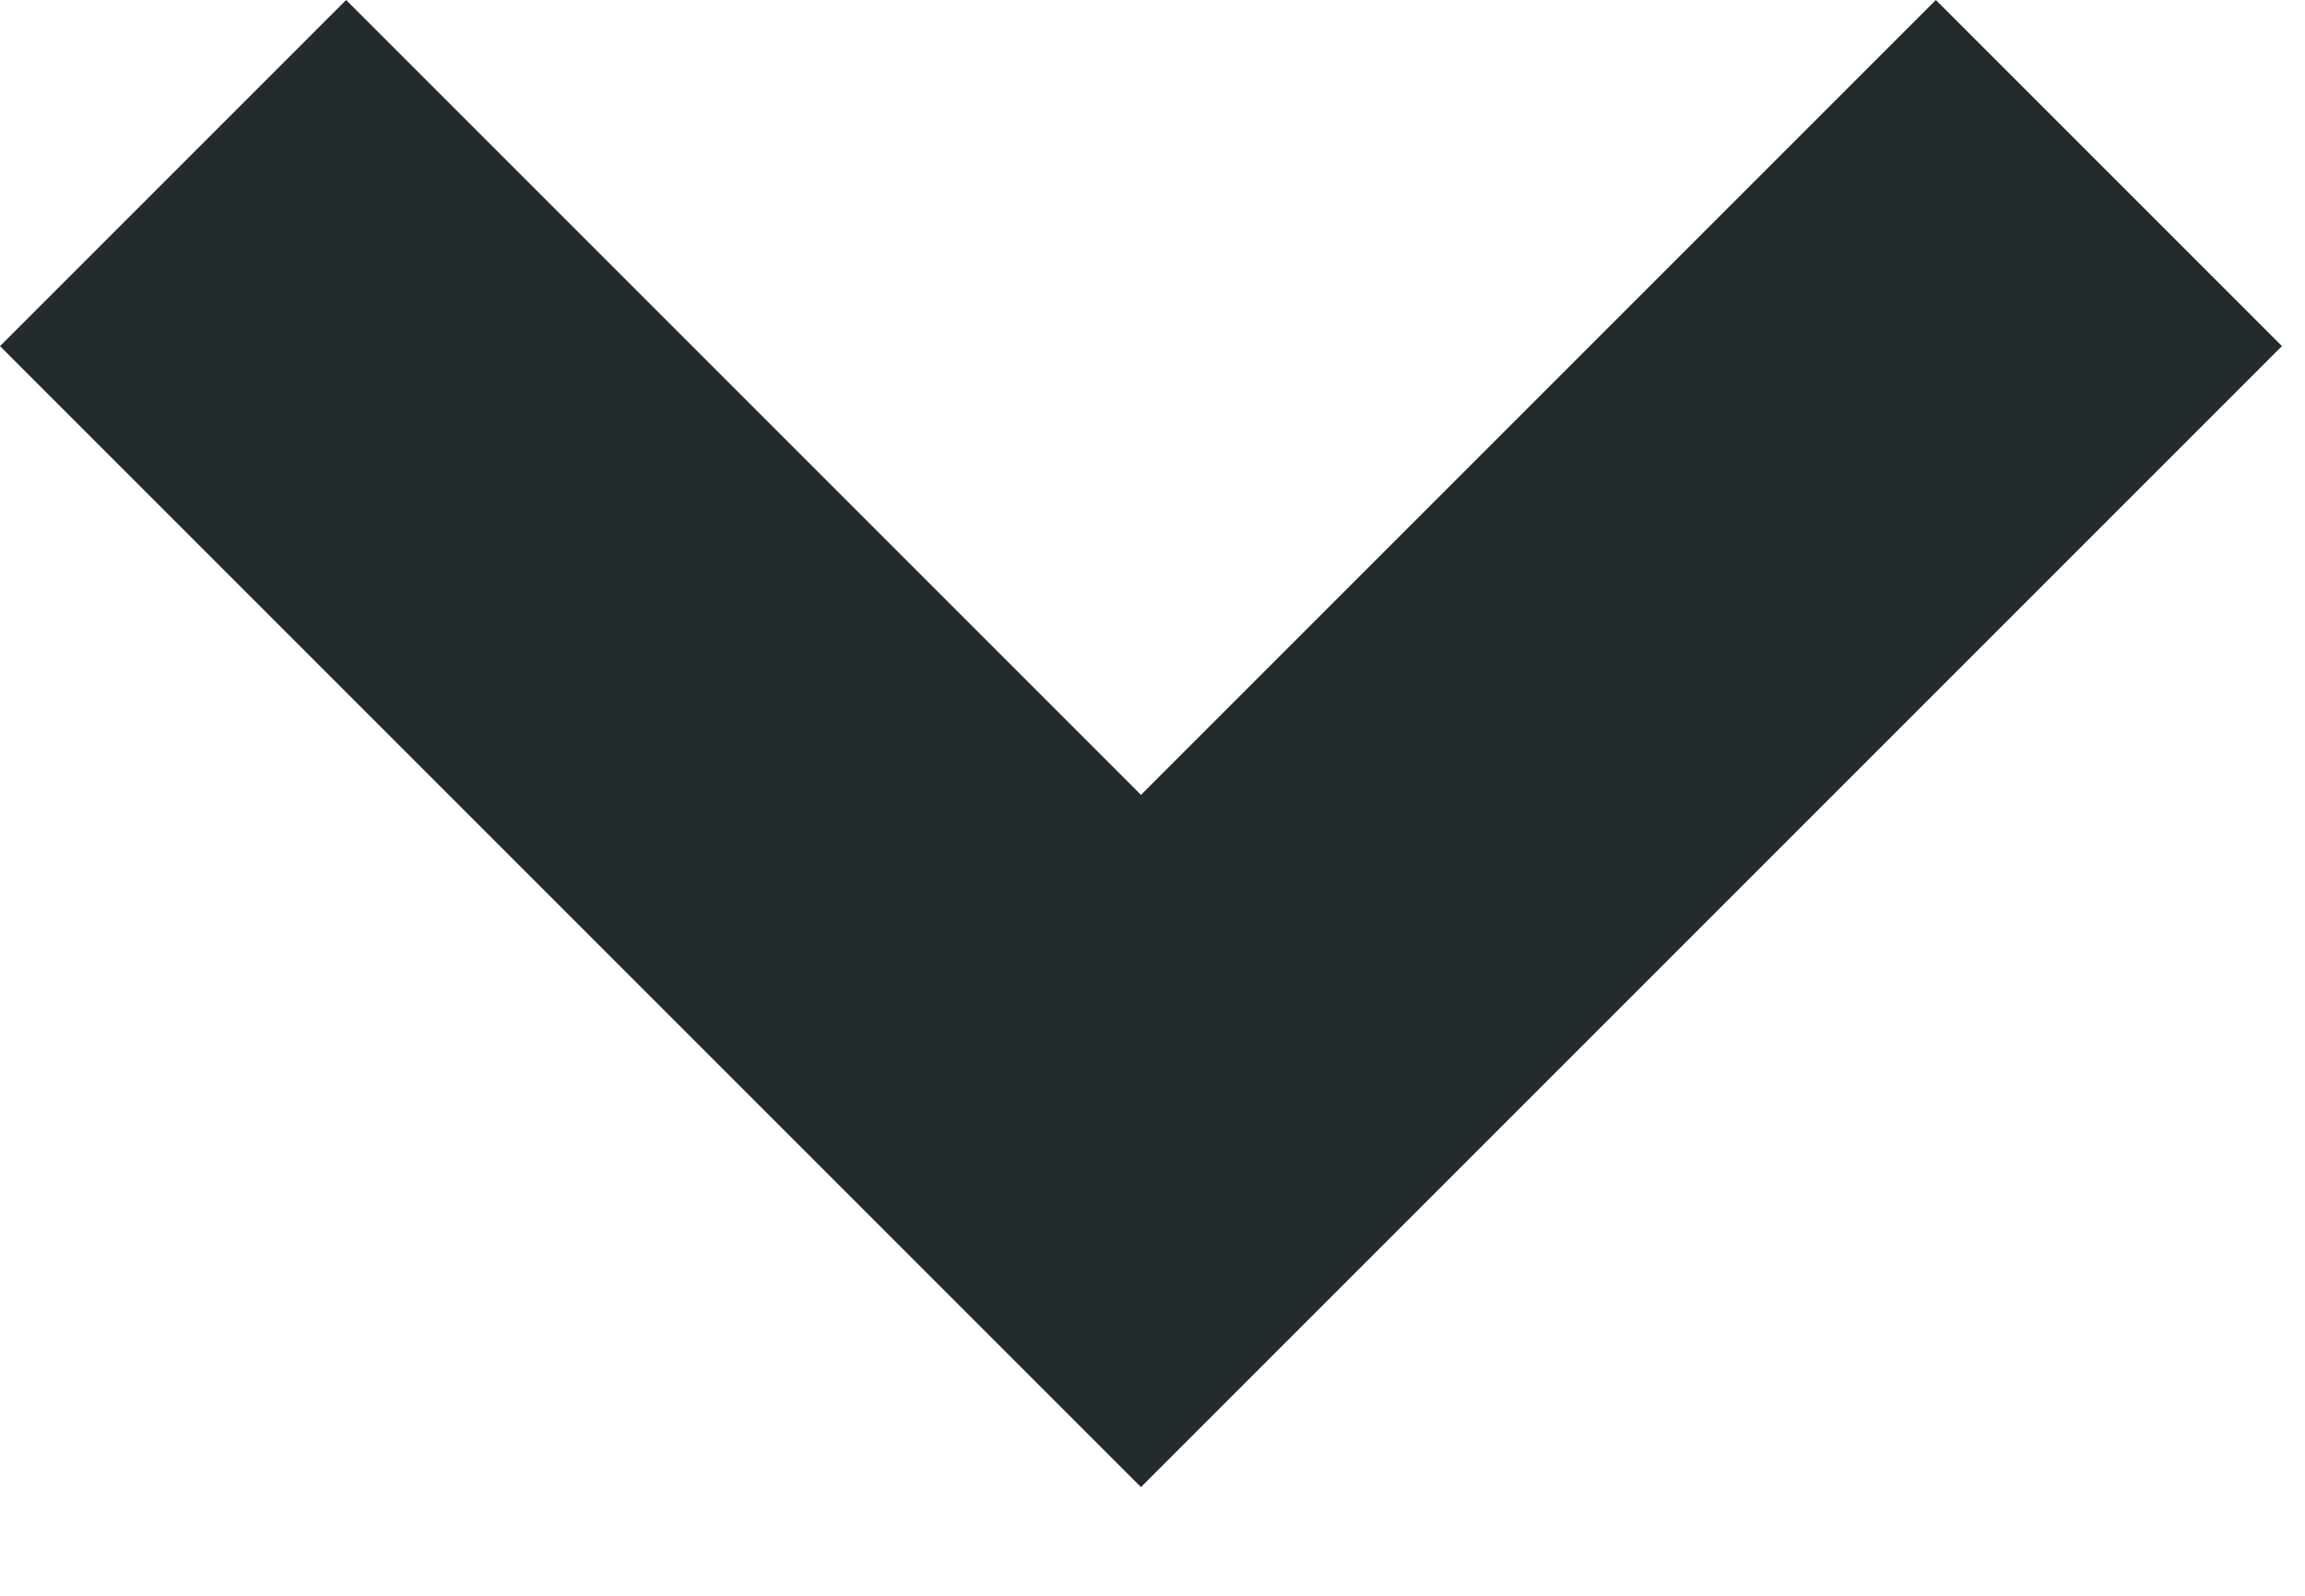
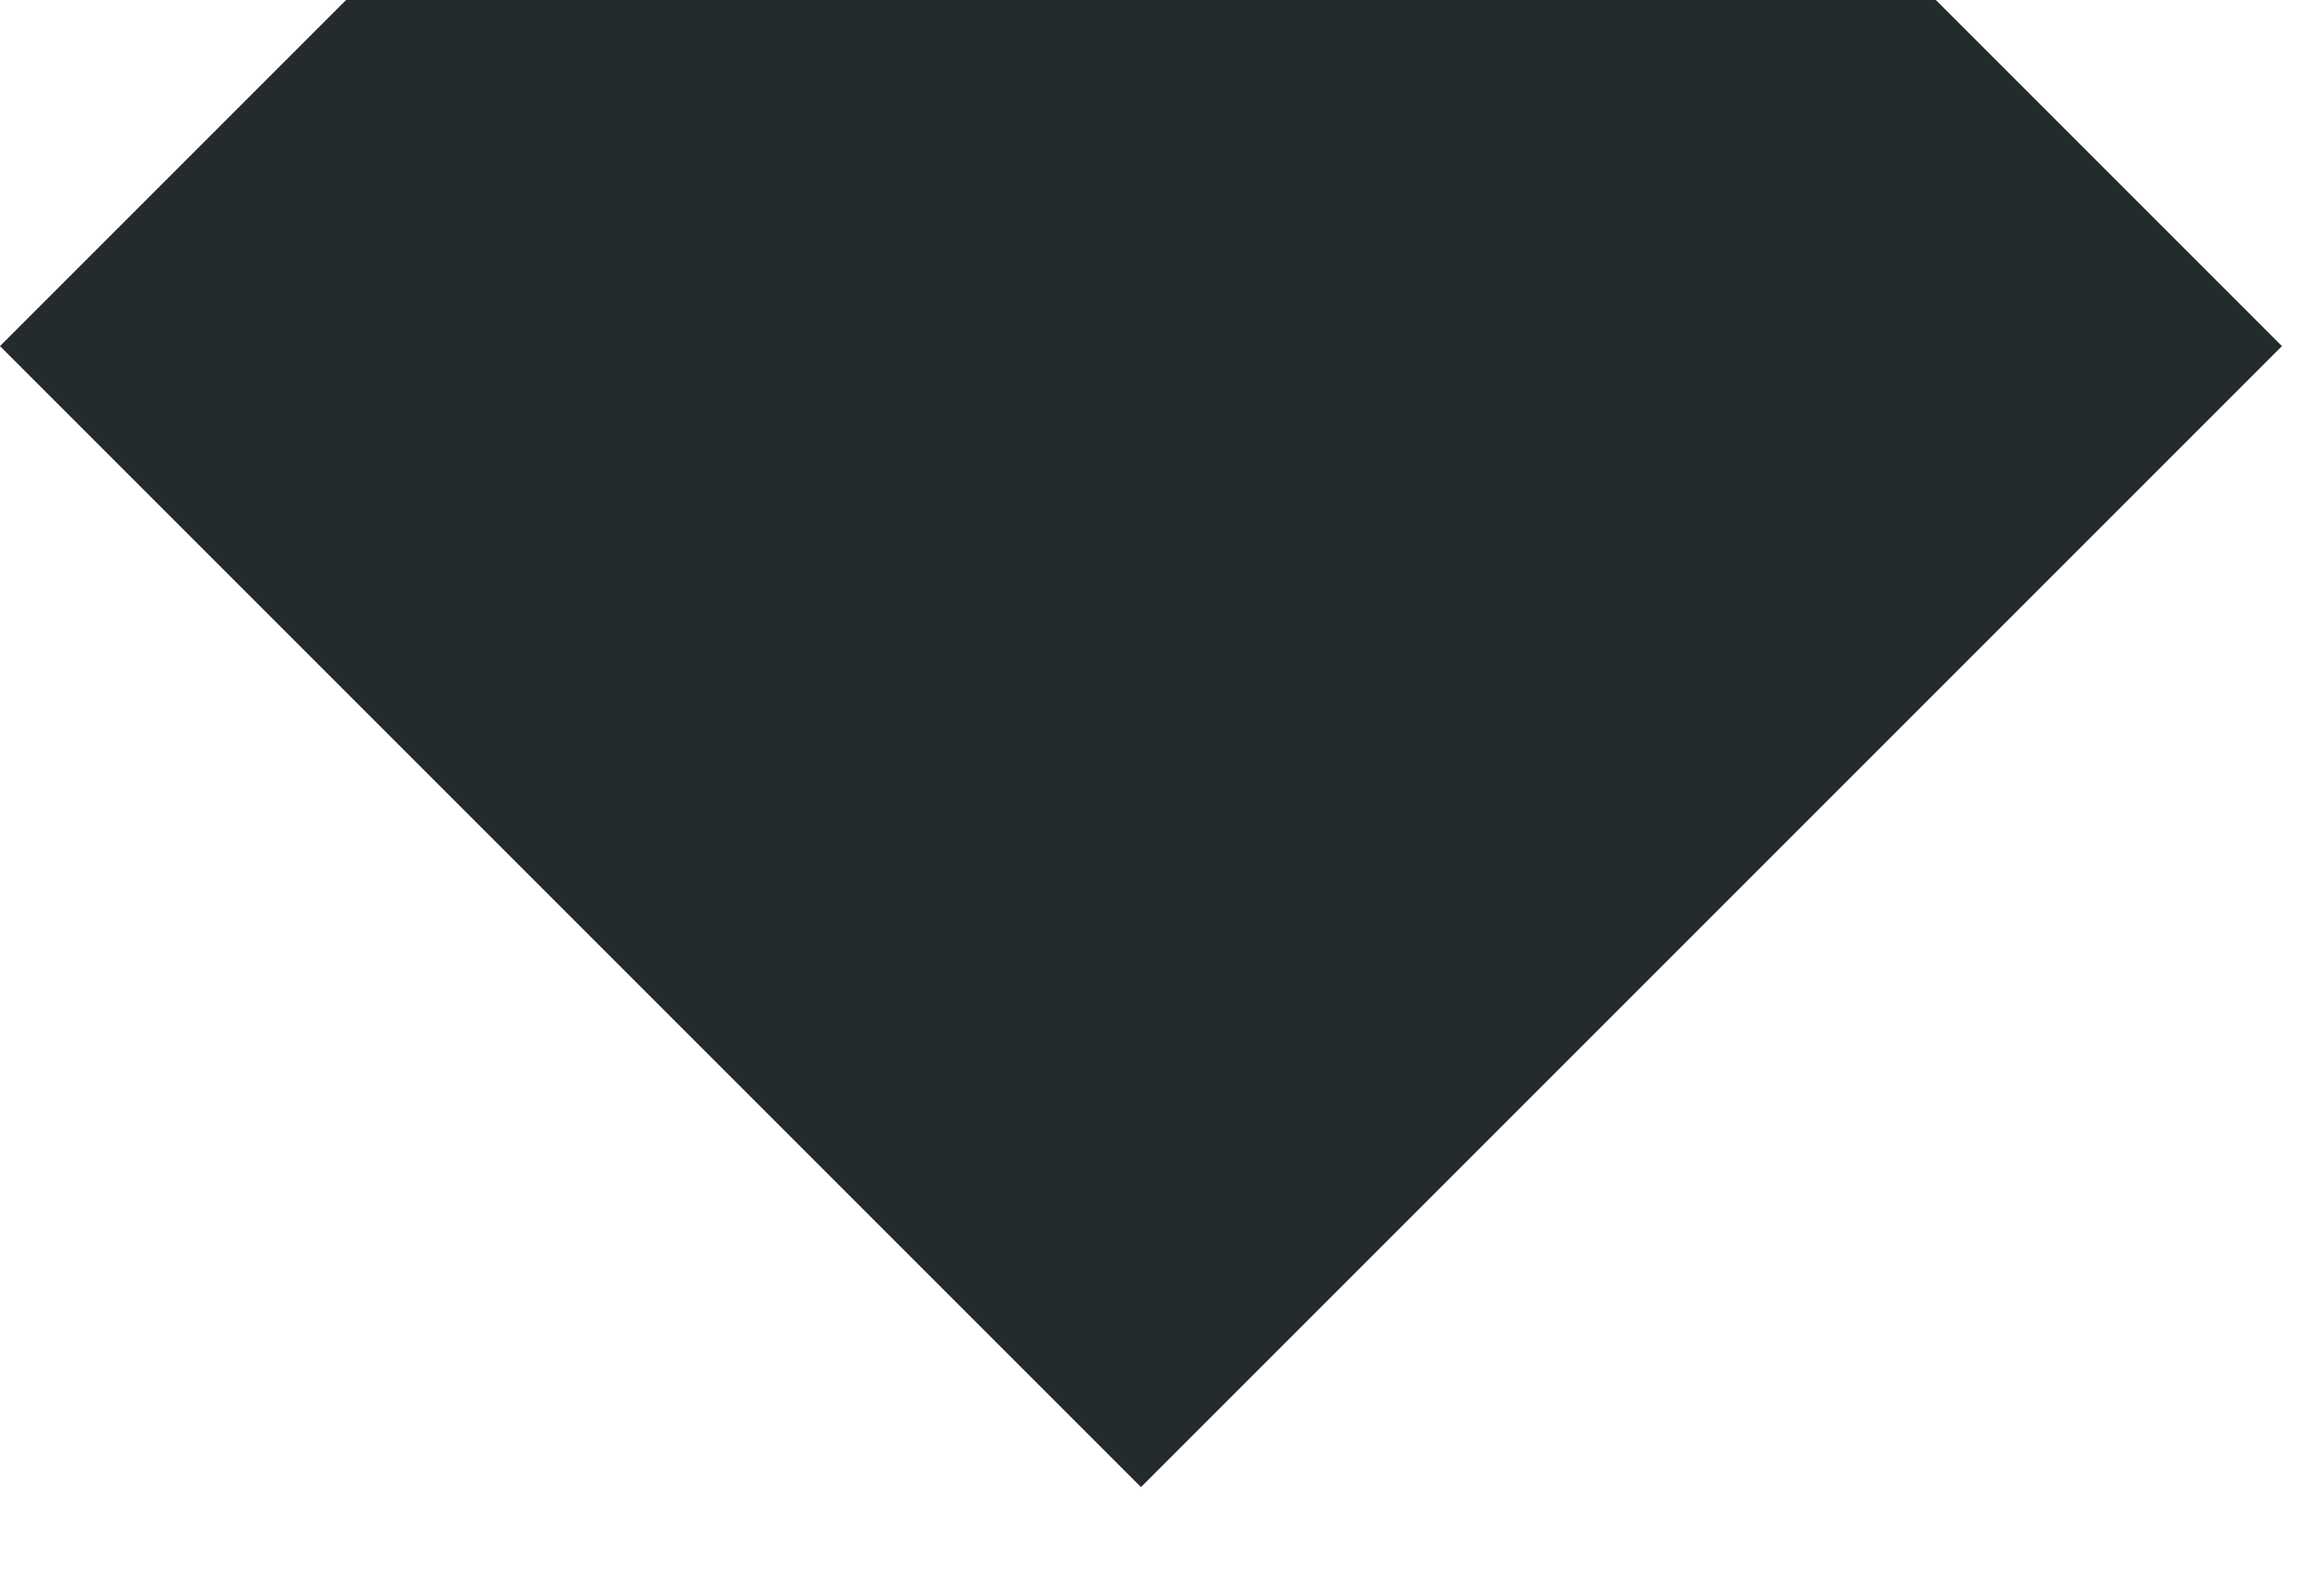
<svg xmlns="http://www.w3.org/2000/svg" width="13" height="9" viewBox="0 0 13 9" fill="none">
-   <path fill-rule="evenodd" clip-rule="evenodd" d="M1.952 0L0 1.952L6.435 8.387L12.87 1.952L10.918 4.11272e-06L6.435 4.483L1.952 0Z" fill="#232B2C" />
+   <path fill-rule="evenodd" clip-rule="evenodd" d="M1.952 0L0 1.952L6.435 8.387L12.87 1.952L10.918 4.11272e-06L1.952 0Z" fill="#232B2C" />
</svg>